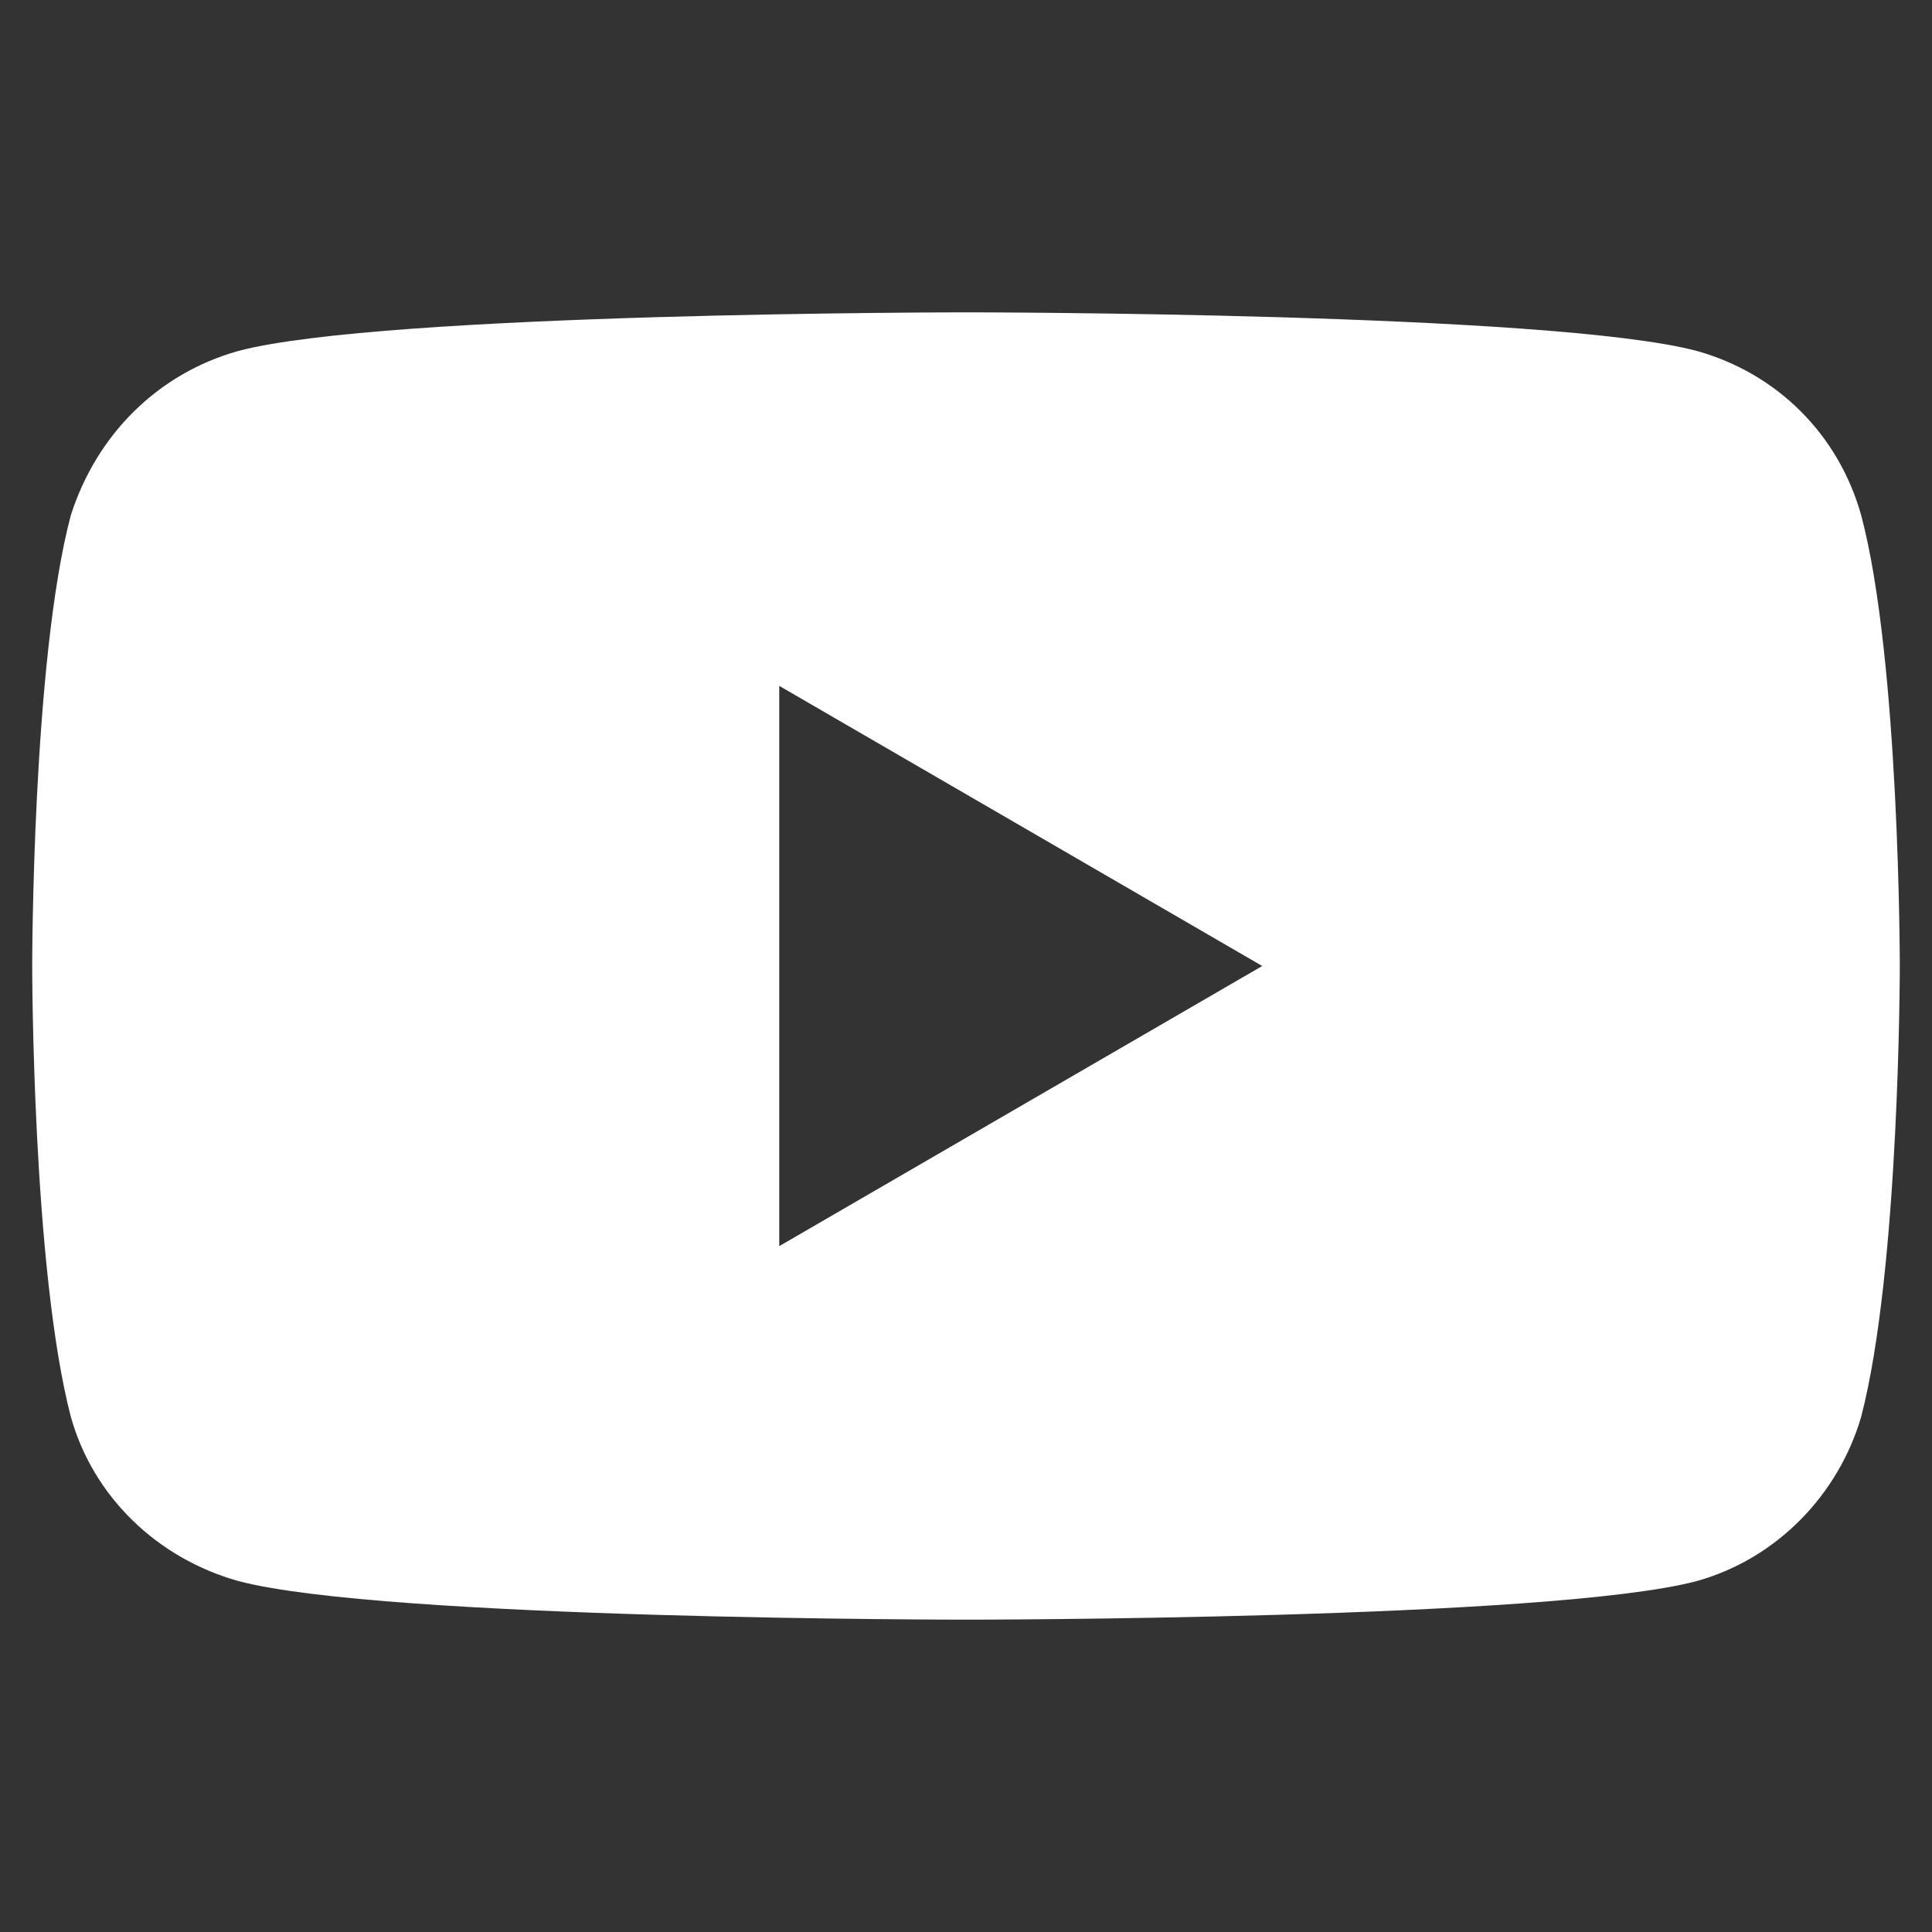
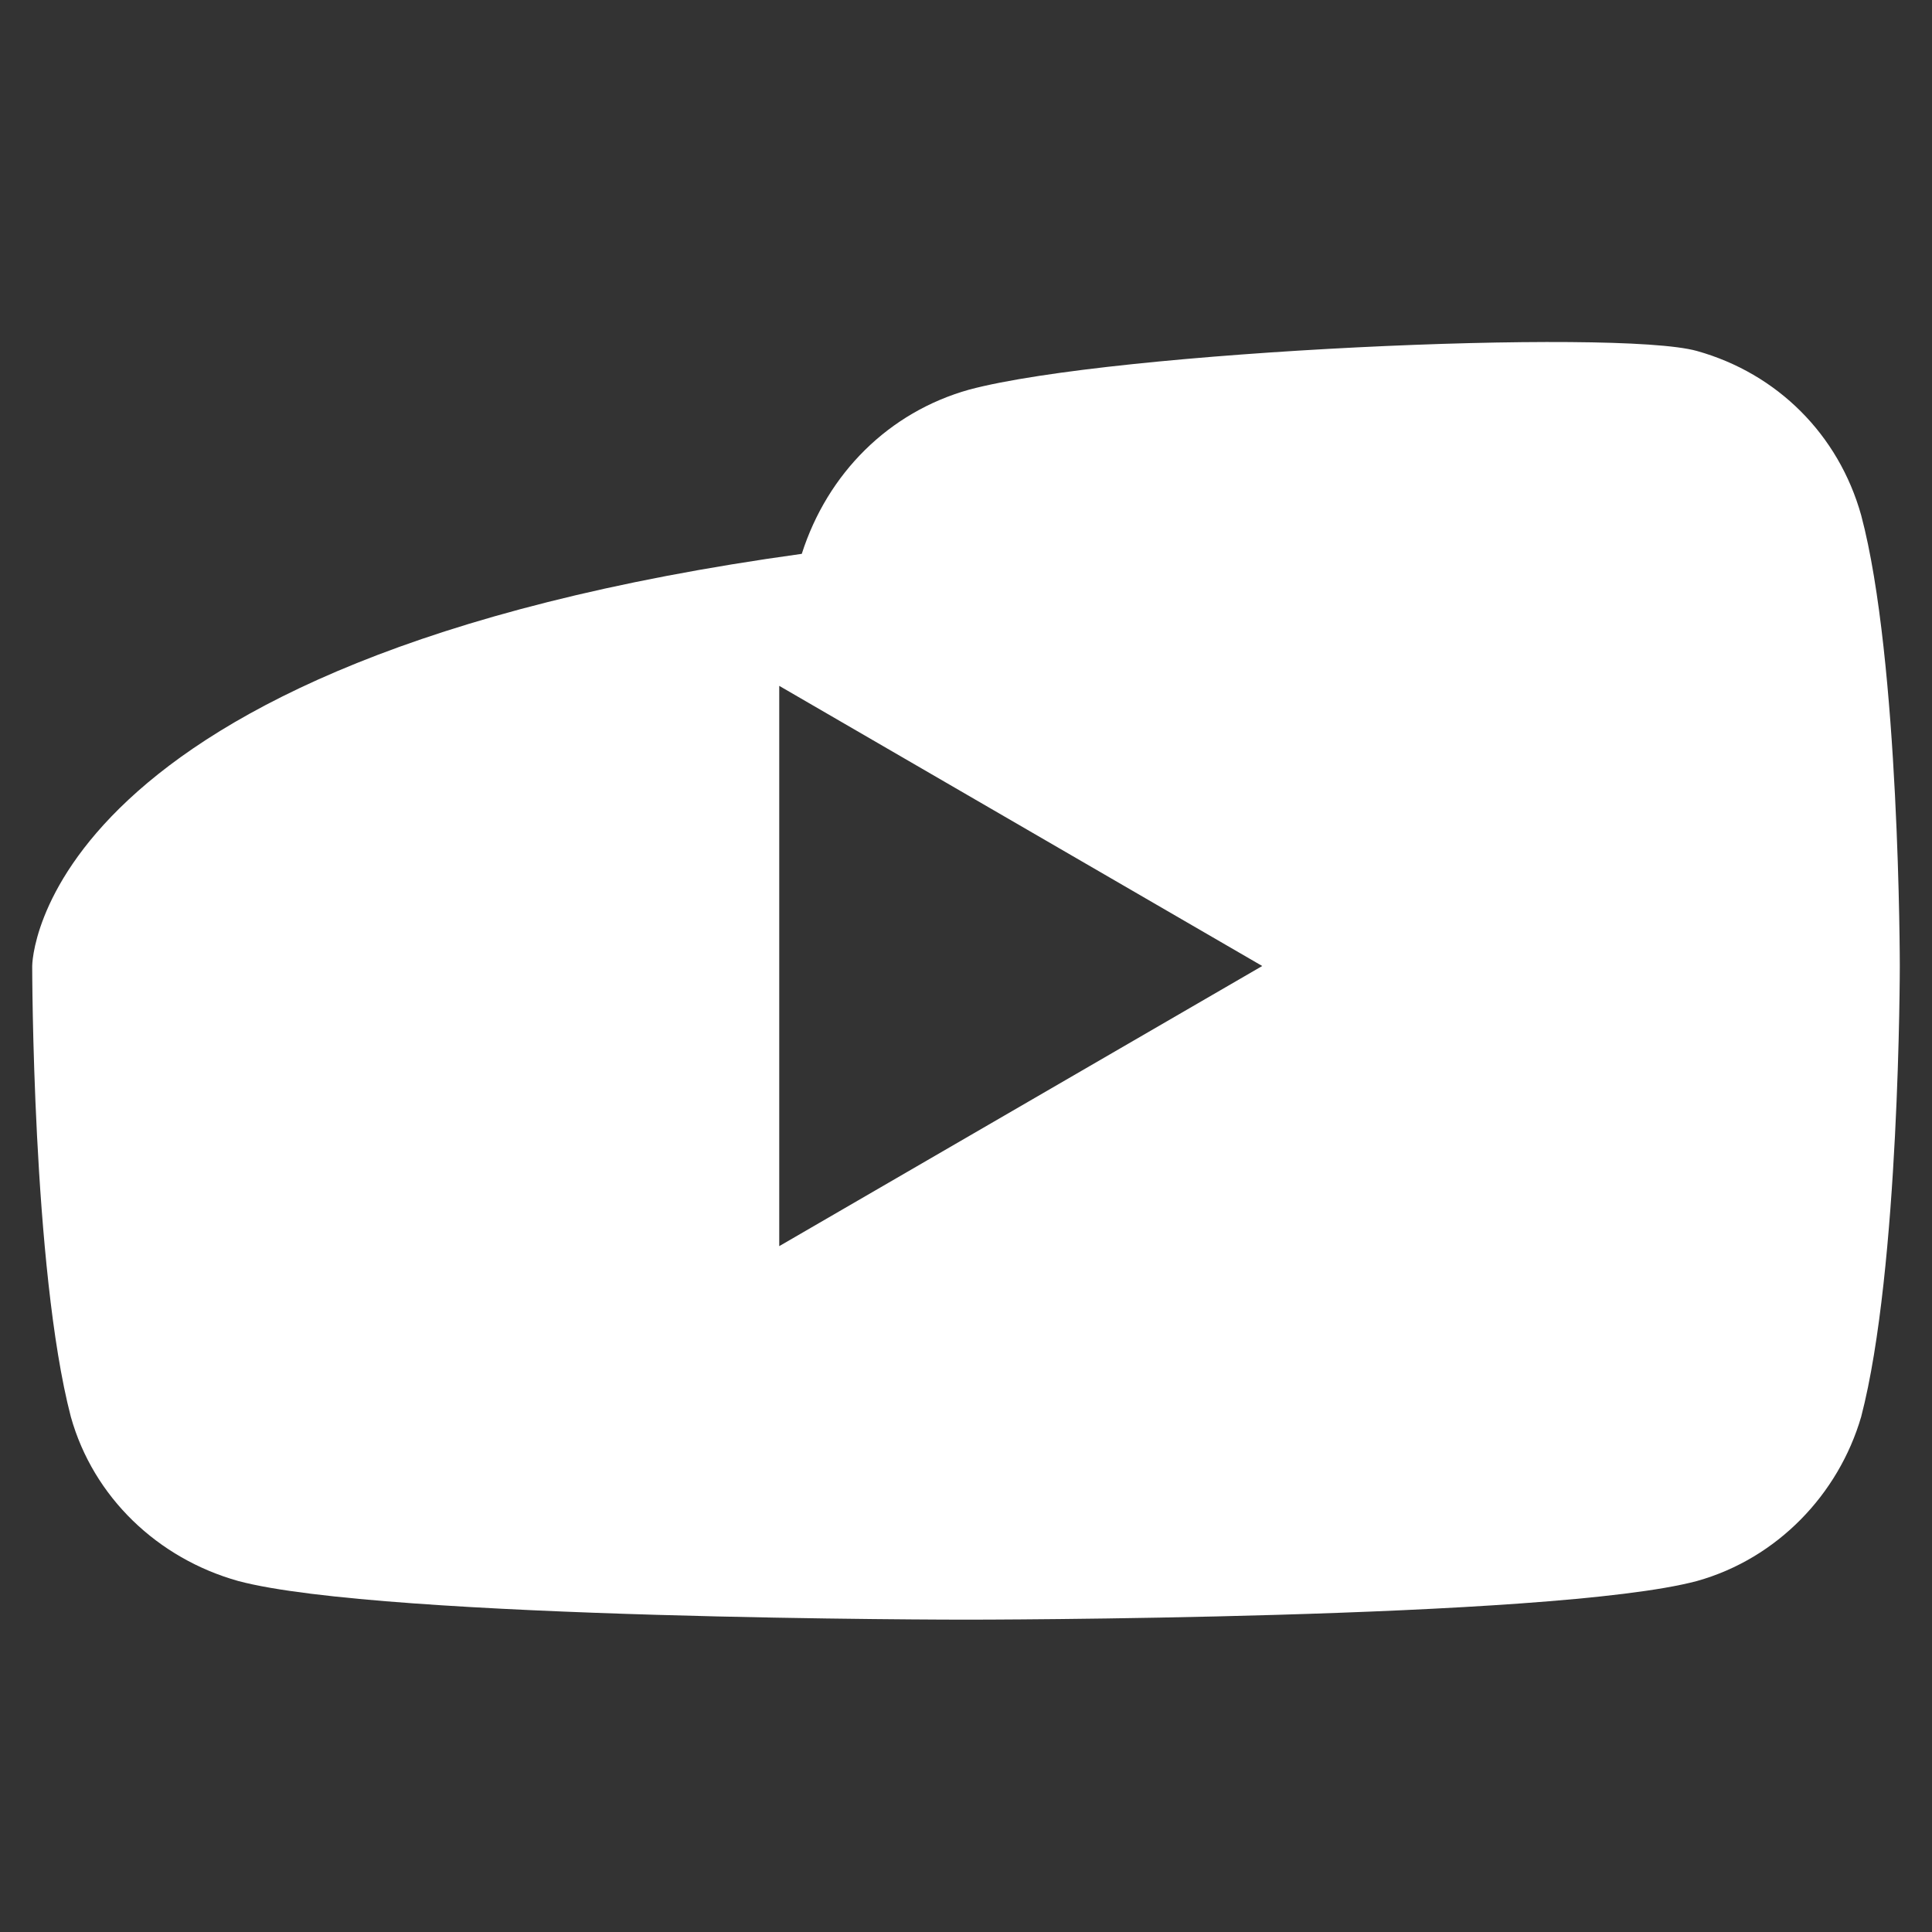
<svg xmlns="http://www.w3.org/2000/svg" version="1.1" id="レイヤー_1" x="0px" y="0px" viewBox="0 0 60 60" style="enable-background:new 0 0 60 60;" xml:space="preserve">
  <rect x="0" y="0" width="60" height="60" fill="#333333" stroke="none" />
  <style type="text/css">
	.st0{fill:#FFFFFF;}
</style>
-   <path class="st0" d="M57.8,16c-0.7-2.5-2.6-4.4-5.1-5.1C48.2,9.7,30,9.7,30,9.7s-18.1,0-22.6,1.2c-2.5,0.7-4.4,2.6-5.2,5.1  C1,20.5,1,30,1,30s0,9.4,1.2,14c0.7,2.5,2.7,4.4,5.2,5.1c4.5,1.2,22.6,1.2,22.6,1.2s18.2,0,22.7-1.2c2.5-0.7,4.4-2.7,5.1-5.1  C59,39.4,59,30,59,30S59,20.5,57.8,16z M24.2,38.7V21.3l15,8.7L24.2,38.7z" />
+   <path class="st0" d="M57.8,16c-0.7-2.5-2.6-4.4-5.1-5.1s-18.1,0-22.6,1.2c-2.5,0.7-4.4,2.6-5.2,5.1  C1,20.5,1,30,1,30s0,9.4,1.2,14c0.7,2.5,2.7,4.4,5.2,5.1c4.5,1.2,22.6,1.2,22.6,1.2s18.2,0,22.7-1.2c2.5-0.7,4.4-2.7,5.1-5.1  C59,39.4,59,30,59,30S59,20.5,57.8,16z M24.2,38.7V21.3l15,8.7L24.2,38.7z" />
</svg>